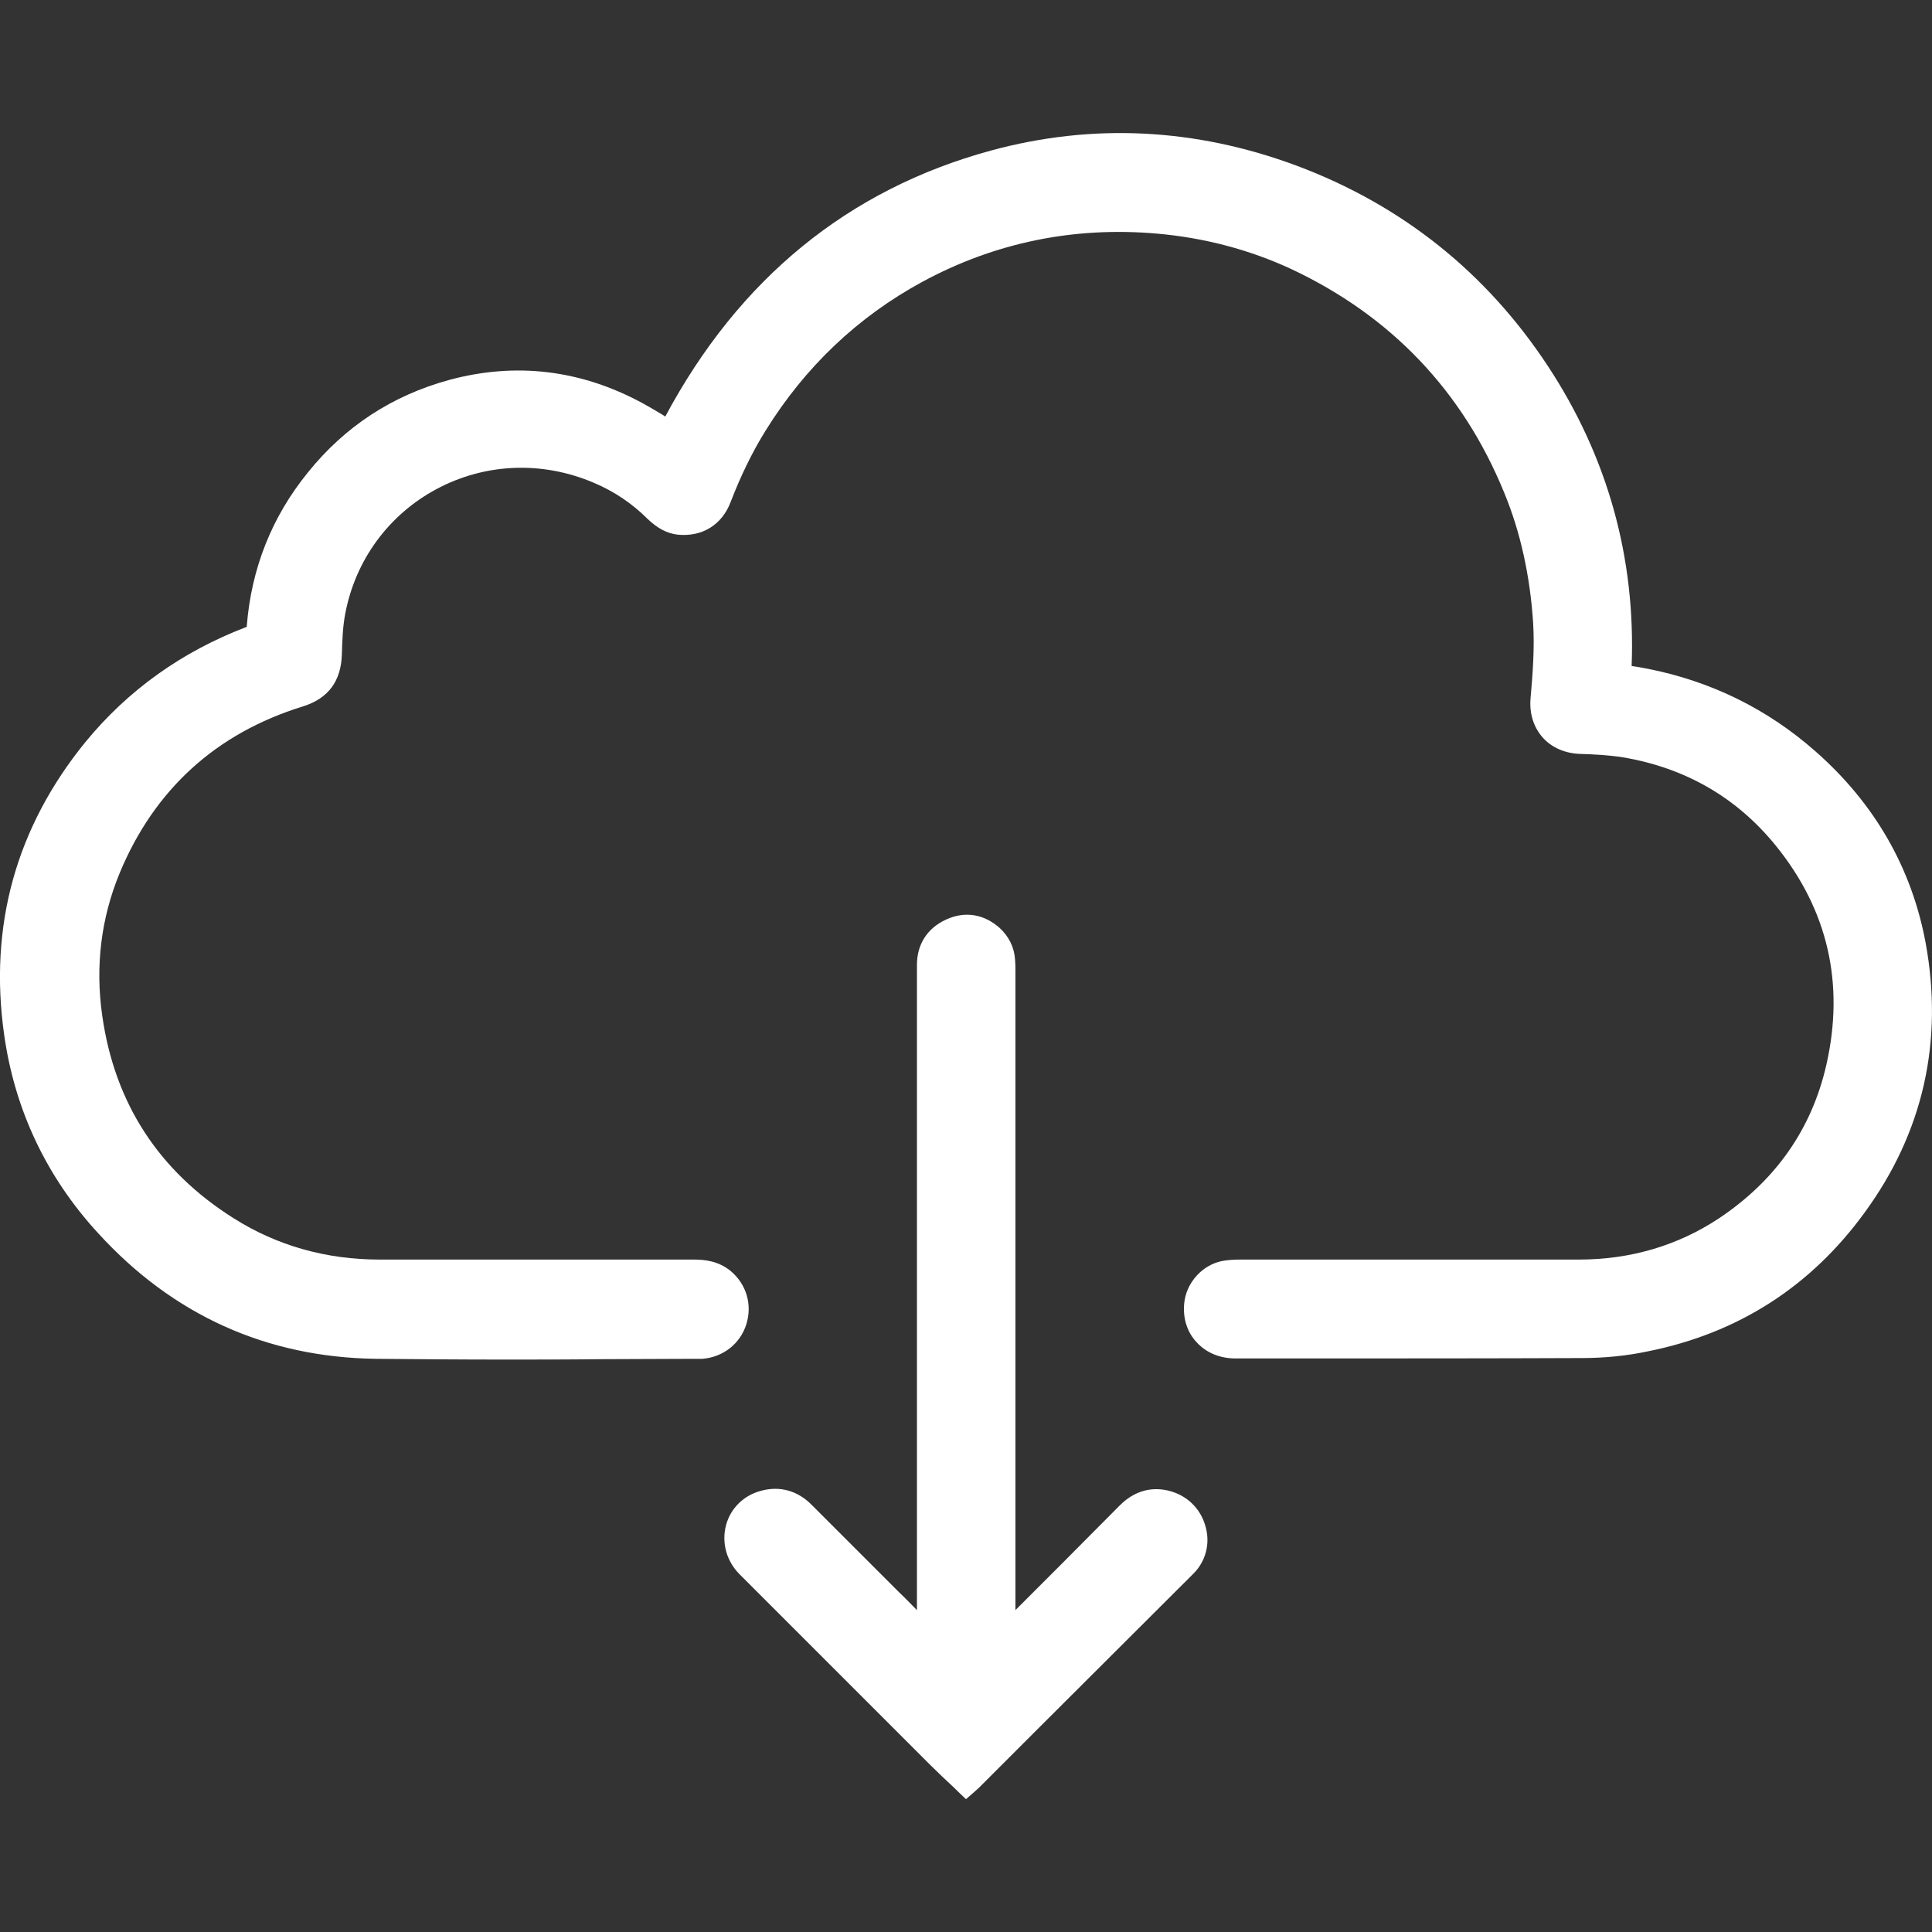
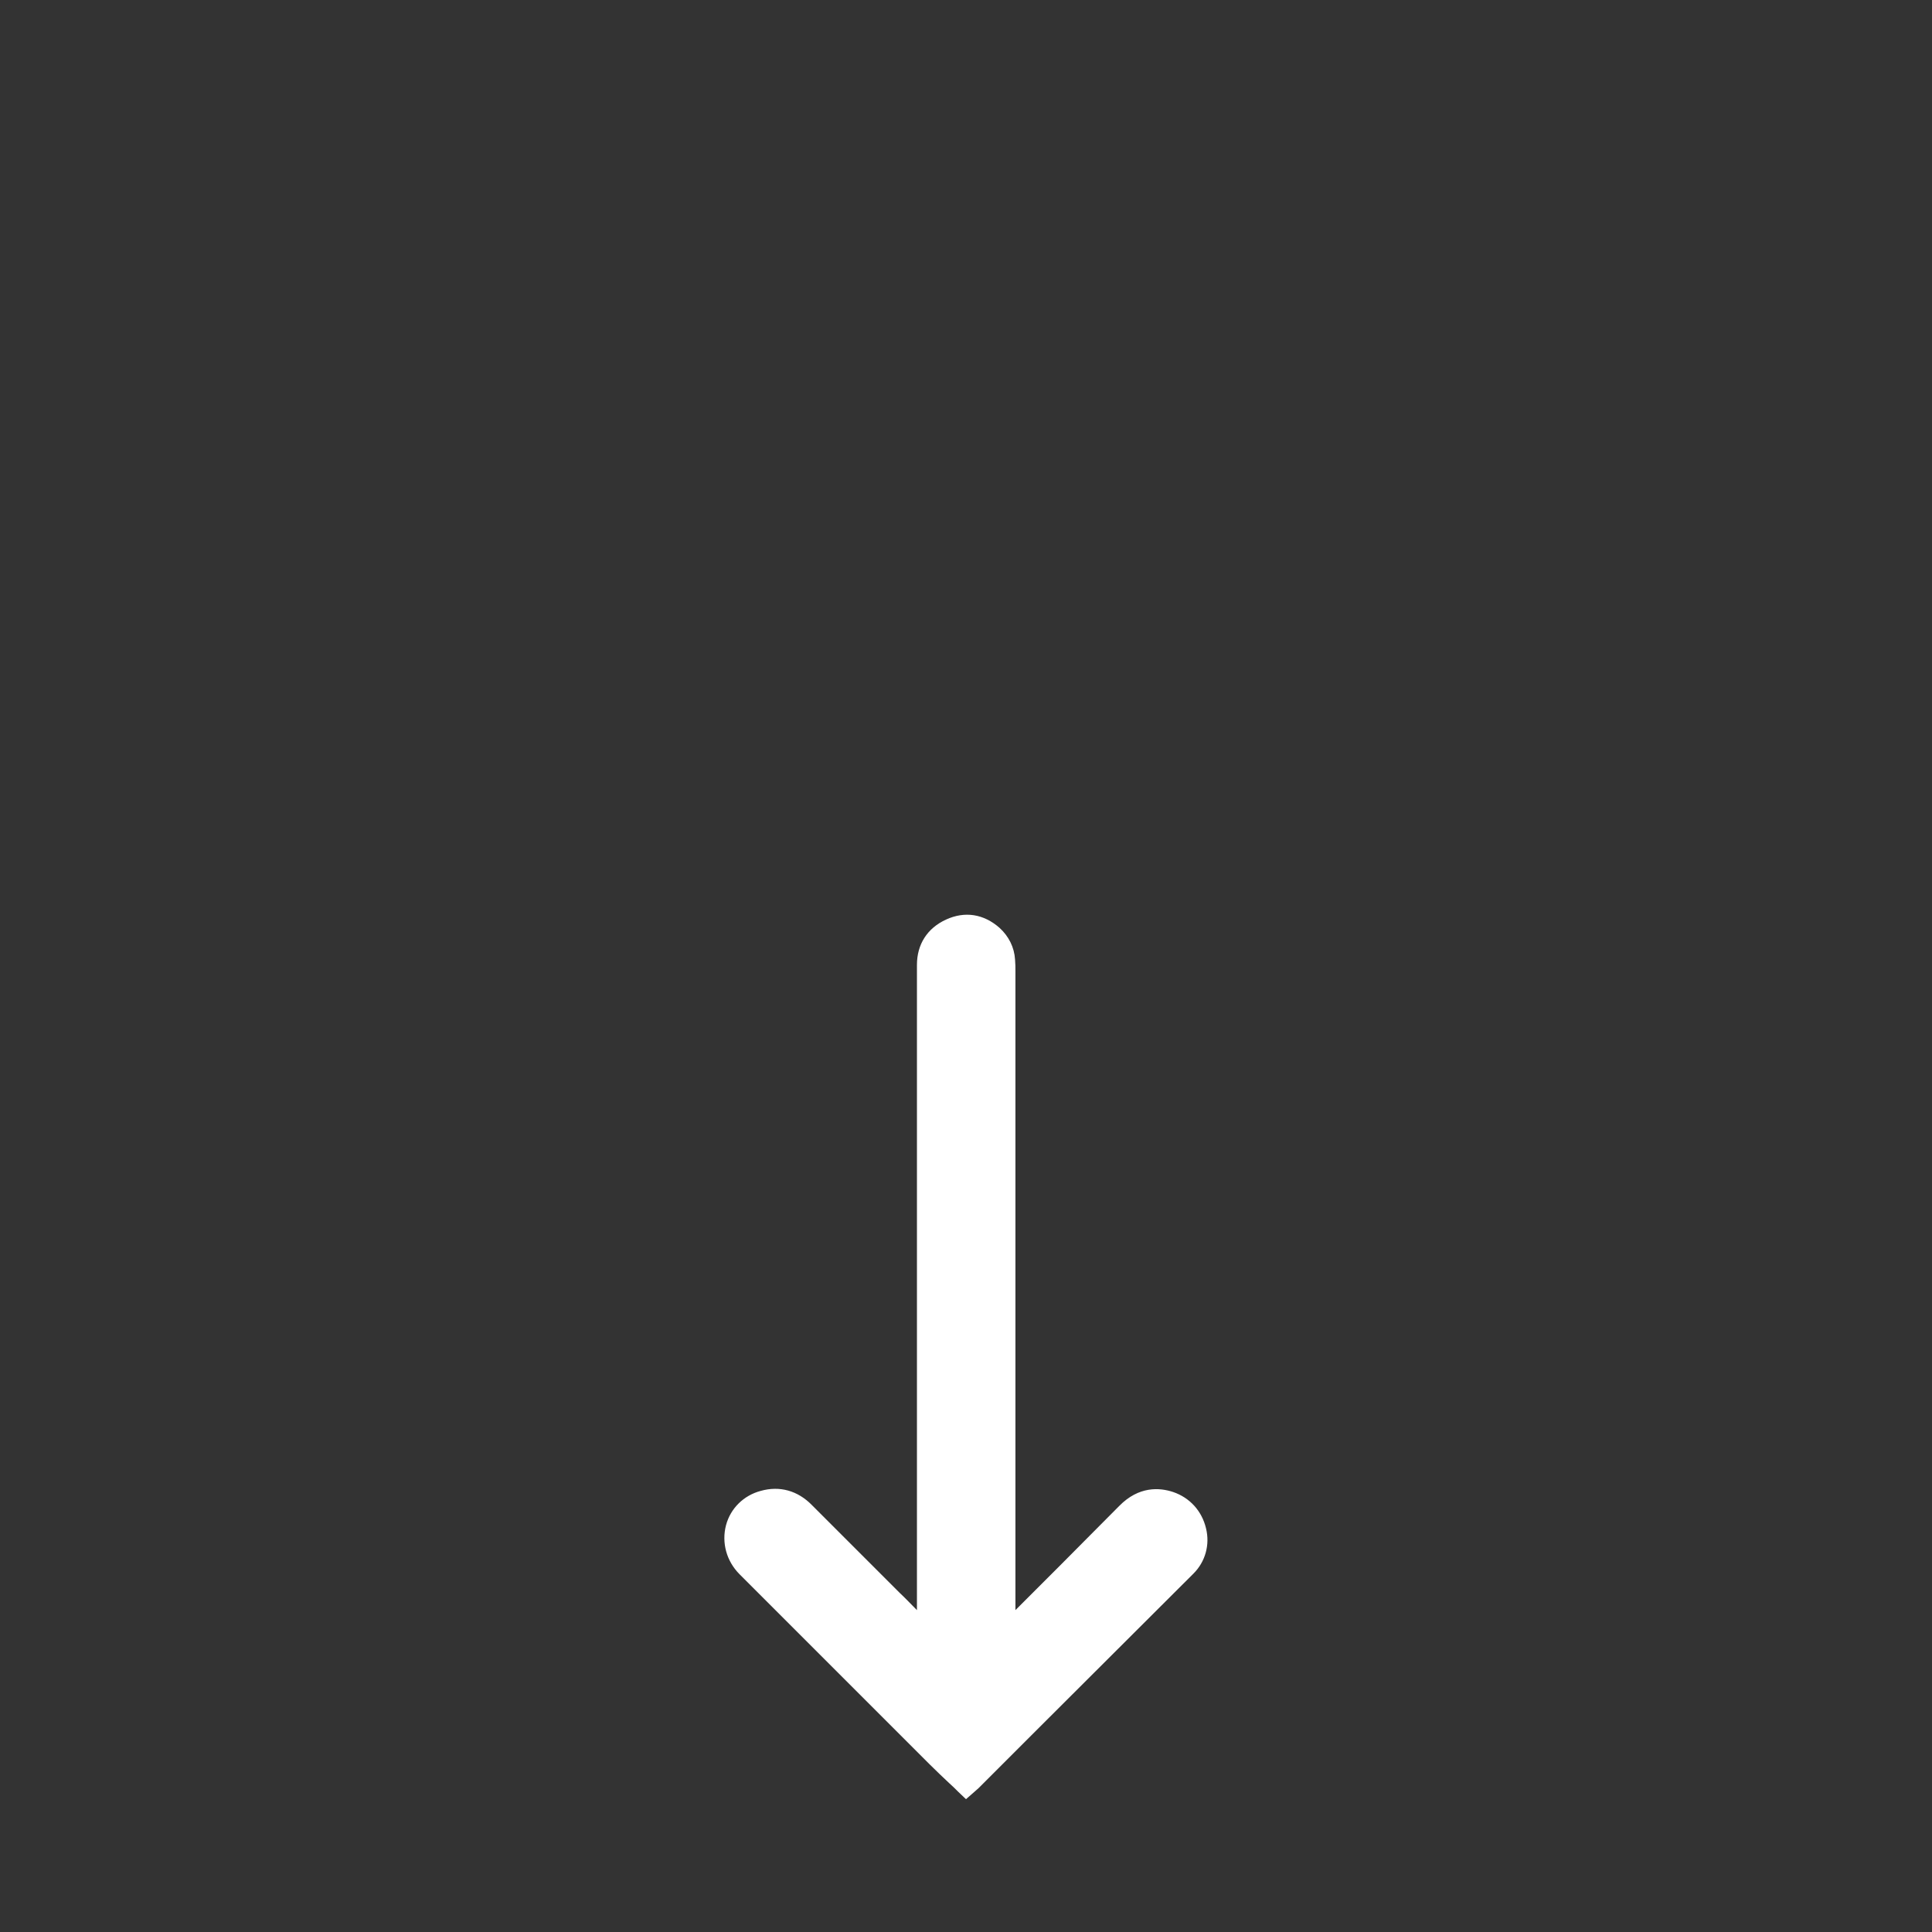
<svg xmlns="http://www.w3.org/2000/svg" version="1.1" id="Layer_1" x="0px" y="0px" width="512px" height="512px" viewBox="0 0 512 512" style="enable-background:new 0 0 512 512;" xml:space="preserve">
  <rect x="0" y="0" width="512" height="512" fill="#333333" stroke="none" />
  <style type="text/css">
	.st0{fill:#FFFFFF;}
</style>
  <g>
-     <path class="st0" d="M510.3,249.8c-3.7-19.8-13.5-36.9-29.2-50.7c-12.7-11.2-27.7-18.6-44.6-21.9c-1.4-0.3-2.8-0.5-4.1-0.7   c1.1-28.7-6.4-55.5-22.2-79.5c-16.4-24.9-38.8-42.7-66.6-53.1c-26.9-10-54.1-11.3-81-4c-37.8,10.3-66.8,34-86.3,70.5   c-0.5-0.3-1-0.7-1.6-1c-1.5-0.9-3-1.8-4.5-2.6c-16.3-8.8-33.5-10.9-51.2-6.1c-15,4.1-27.6,12.3-37.4,24.5   c-9.6,11.8-15,25.5-16.2,40.7c0,0.1,0,0.1,0,0.2c-0.1,0-0.1,0.1-0.2,0.1c-17,6.5-31.3,16.7-42.6,30.5C4.3,219.2-3,245.3,1.1,274.2   c2.8,19.9,11.2,37.7,24.9,52.6c19.8,21.7,44.6,32.9,73.6,33.3c11.2,0.1,22.5,0.2,33.7,0.2c8.6,0,17.1,0,25.5-0.1   c8.5,0,17.1-0.1,25.6-0.1c0.6,0,1.1,0,1.7,0c5.5-0.4,10.1-4,11.7-9.2c1.6-5.2,0-10.6-4.2-14.1c-3.2-2.6-6.8-3-9.6-3l0,0   c-19.5,0-38.9,0-58.4,0h-25c-14.2,0-27.2-3.7-38.6-10.9c-19.9-12.5-31.6-30.5-34.9-53.7c-1.9-13.2-0.3-25.9,4.6-37.8   c9.2-22.2,25.6-37.1,48.6-44.2c6.7-2.1,10.1-6.7,10.3-13.8c0.1-3.3,0.2-7.2,0.9-10.8c2.7-14.2,11.5-26.2,24.2-33   c12.9-6.9,28.1-7.5,41.8-1.6c5.2,2.2,10,5.4,14.1,9.5c2.6,2.5,5.2,3.9,8.1,4.2c6.4,0.6,11.6-2.6,13.9-8.6c2.7-7,5.7-13.2,9.3-19   c10.5-16.9,24.4-30.1,41.5-39.4c19.2-10.4,40.1-14.7,62.1-12.8c12.7,1.1,24.7,4.3,35.7,9.4c26.4,12.4,45.4,32.3,56.4,59.2   c4.4,10.6,6.9,22.3,7.7,34.6c0.4,6.7-0.1,13.3-0.7,20.1c-0.3,3.9,0.8,7.4,3.1,10.1c2.4,2.8,6.1,4.4,10.2,4.5   c3.4,0.1,7.4,0.3,11.2,0.9c16.6,2.8,30.2,10.7,40.5,23.4c13.8,17,18.3,36.6,13.4,58.1c-3.9,17.1-13.5,30.7-28.5,40.7   c-10.9,7.2-23.4,10.9-37.1,10.9h-0.1c-26.7,0-53.9,0-80.2,0h-9.5c-1.6,0-3,0.1-4.3,0.3c-5.6,0.9-10.1,5.9-10.5,11.6   c-0.3,3.9,0.9,7.5,3.4,10.1c2.5,2.7,6.1,4.2,10.2,4.2h19c23.9,0,48.6,0,72.8-0.1c6,0,12-0.6,17.6-1.8c23.9-4.8,43.1-17.2,57.3-36.7   C509.7,300.1,515.1,275.9,510.3,249.8z" />
    <path class="st0" d="M310.9,395.4c-3.6-1.2-9.1-1.6-14.3,3.7c-5.3,5.3-10.5,10.6-15.8,15.9c-3.9,3.9-7.8,7.8-11.7,11.7   c0-56.4,0-112.8,0-169.2c0-1.1,0-2.1-0.1-3.2c-0.2-3.3-1.7-6.2-4.1-8.4c-4.2-3.7-9.2-4.5-14.2-2.2s-7.7,6.6-7.7,12   c0,46.1,0,92.2,0,138.3v32.7c-1.5-1.5-3-3.1-4.6-4.6l-8.4-8.4c-4.9-4.9-9.9-9.9-14.8-14.8c-3.8-3.9-8.6-5.2-13.6-3.8   c-4.5,1.2-8,4.6-9.2,9.1c-1.2,4.6,0.1,9.5,3.6,13c16.8,16.8,33.6,33.6,50.4,50.4c1.7,1.7,3.5,3.4,5.2,5c0.8,0.7,1.6,1.5,2.4,2.3   l2,1.9l2.4-2.1c0.3-0.3,0.6-0.5,0.9-0.8l14-14c14.1-14.1,28.7-28.6,43-42.9c3.1-3.1,4.4-7.6,3.3-12   C318.5,400.4,315.3,396.9,310.9,395.4z" />
  </g>
</svg>